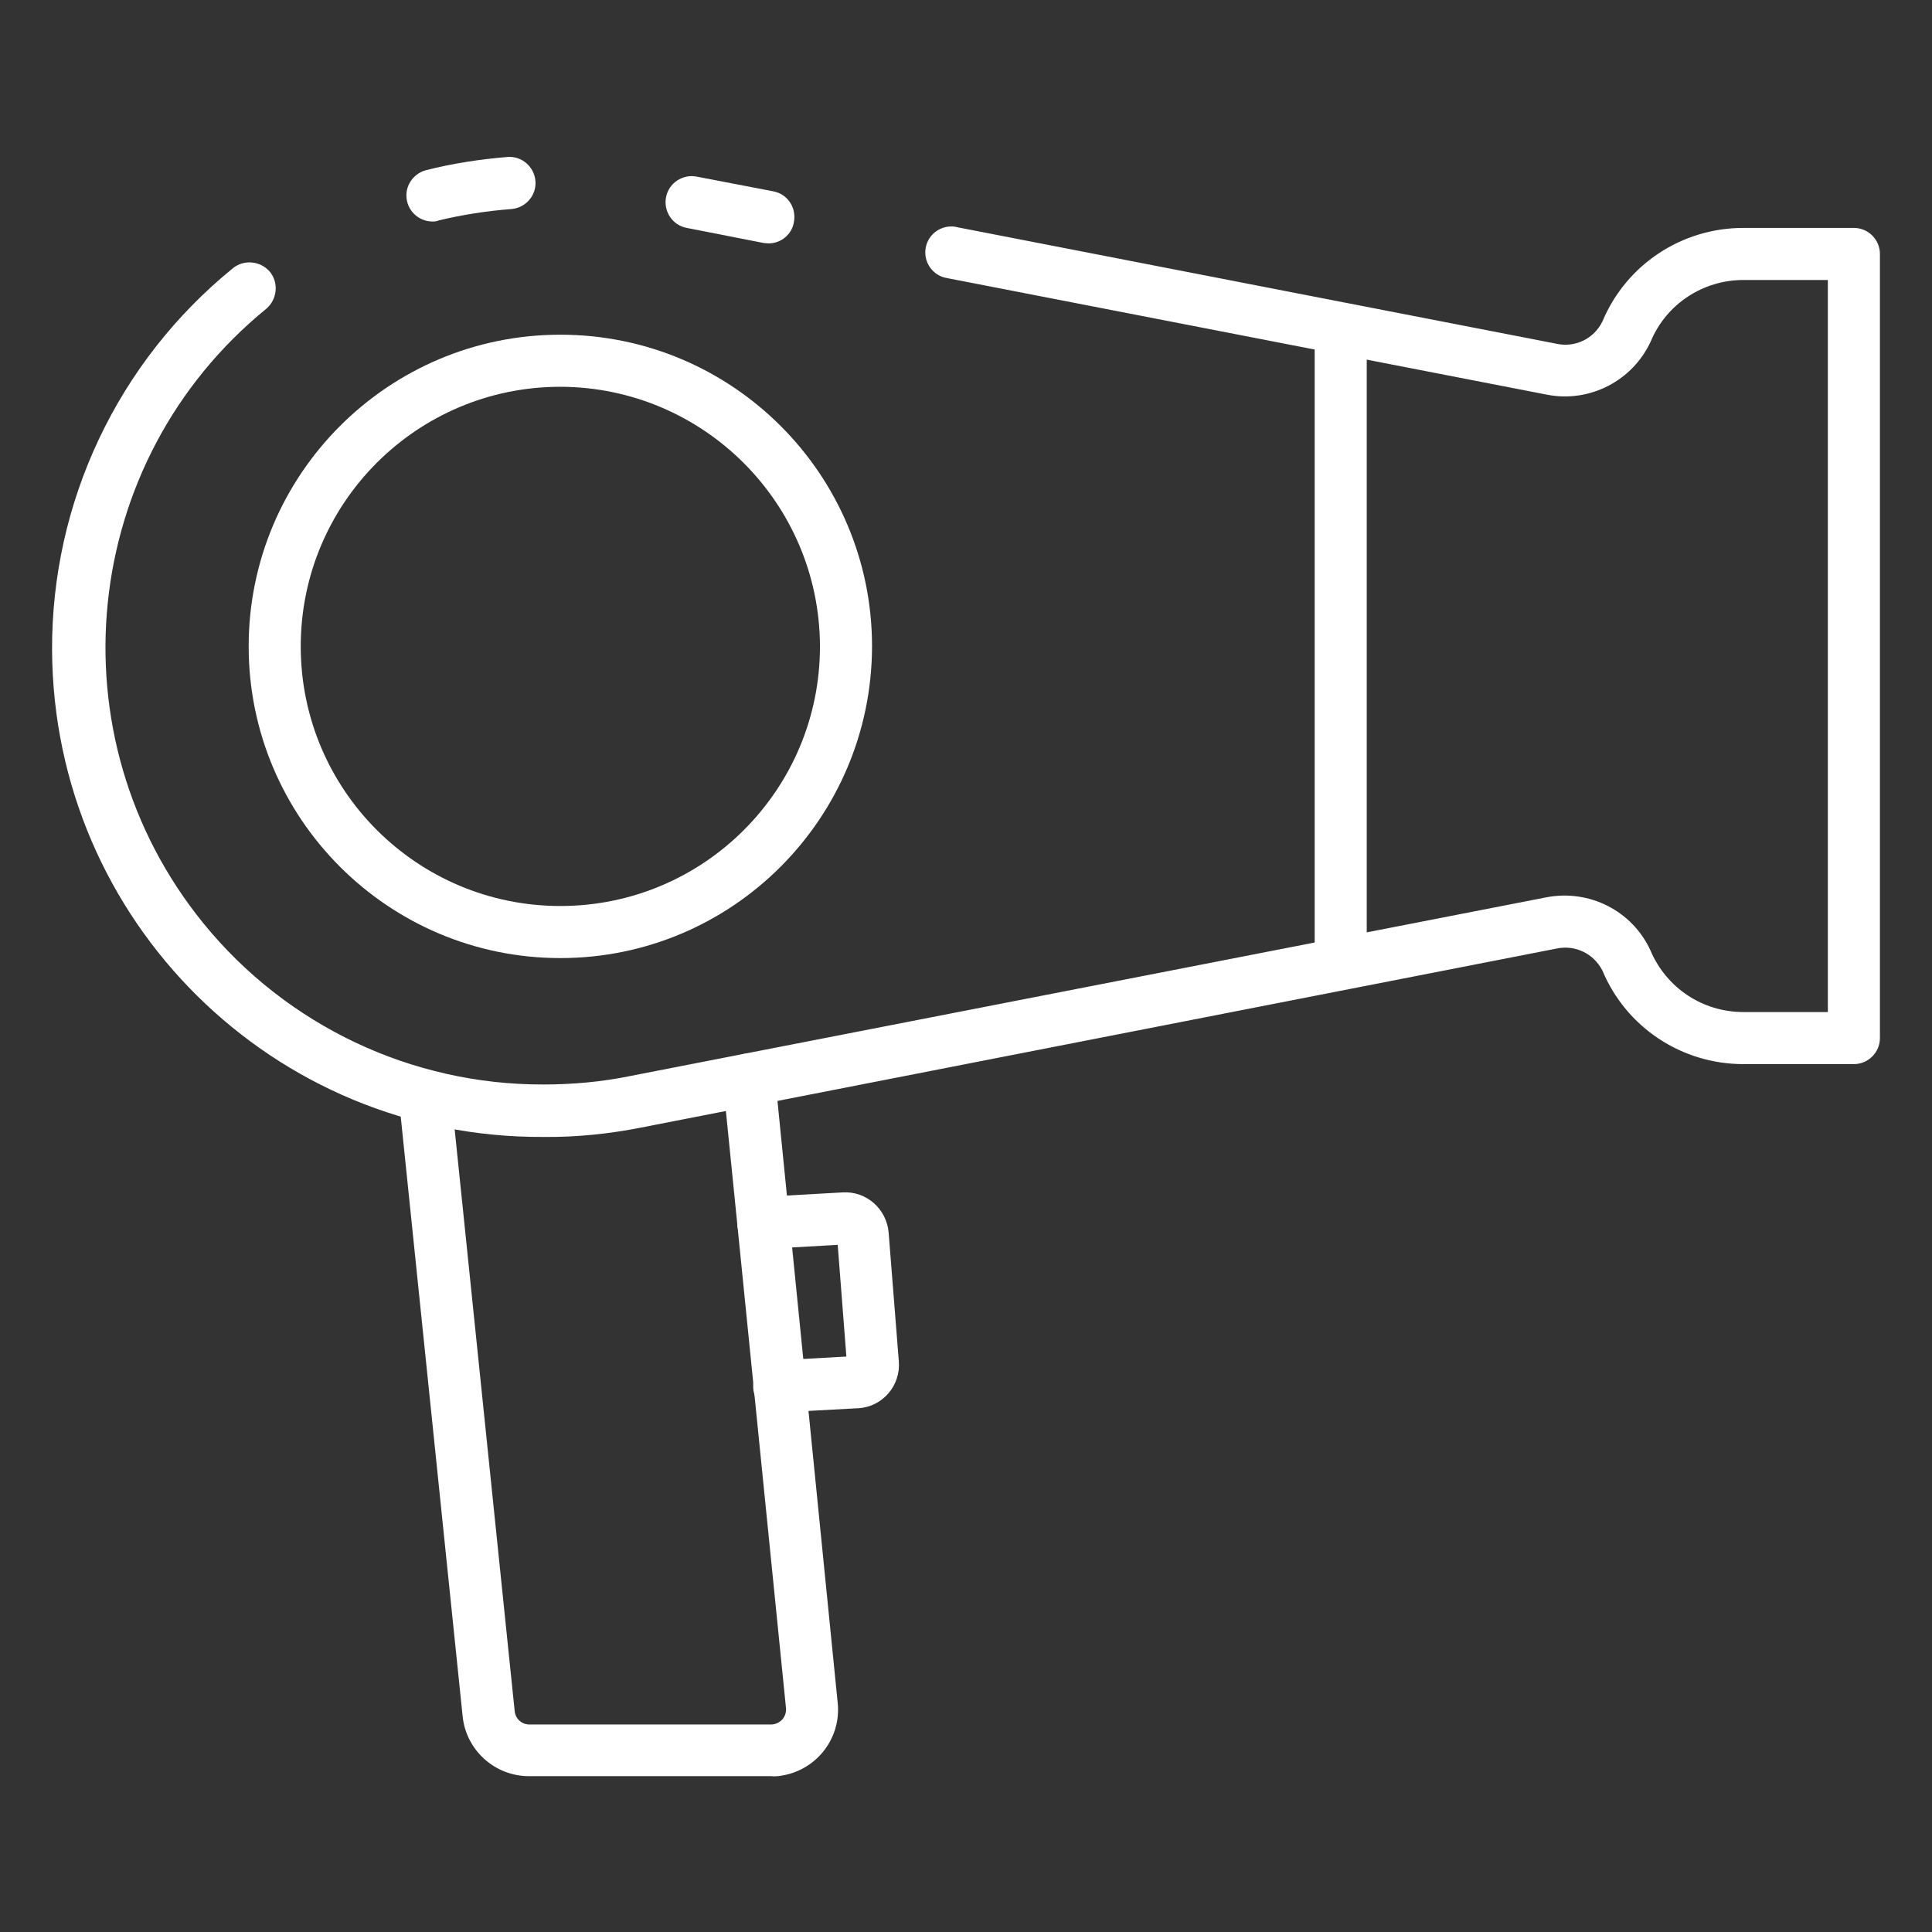
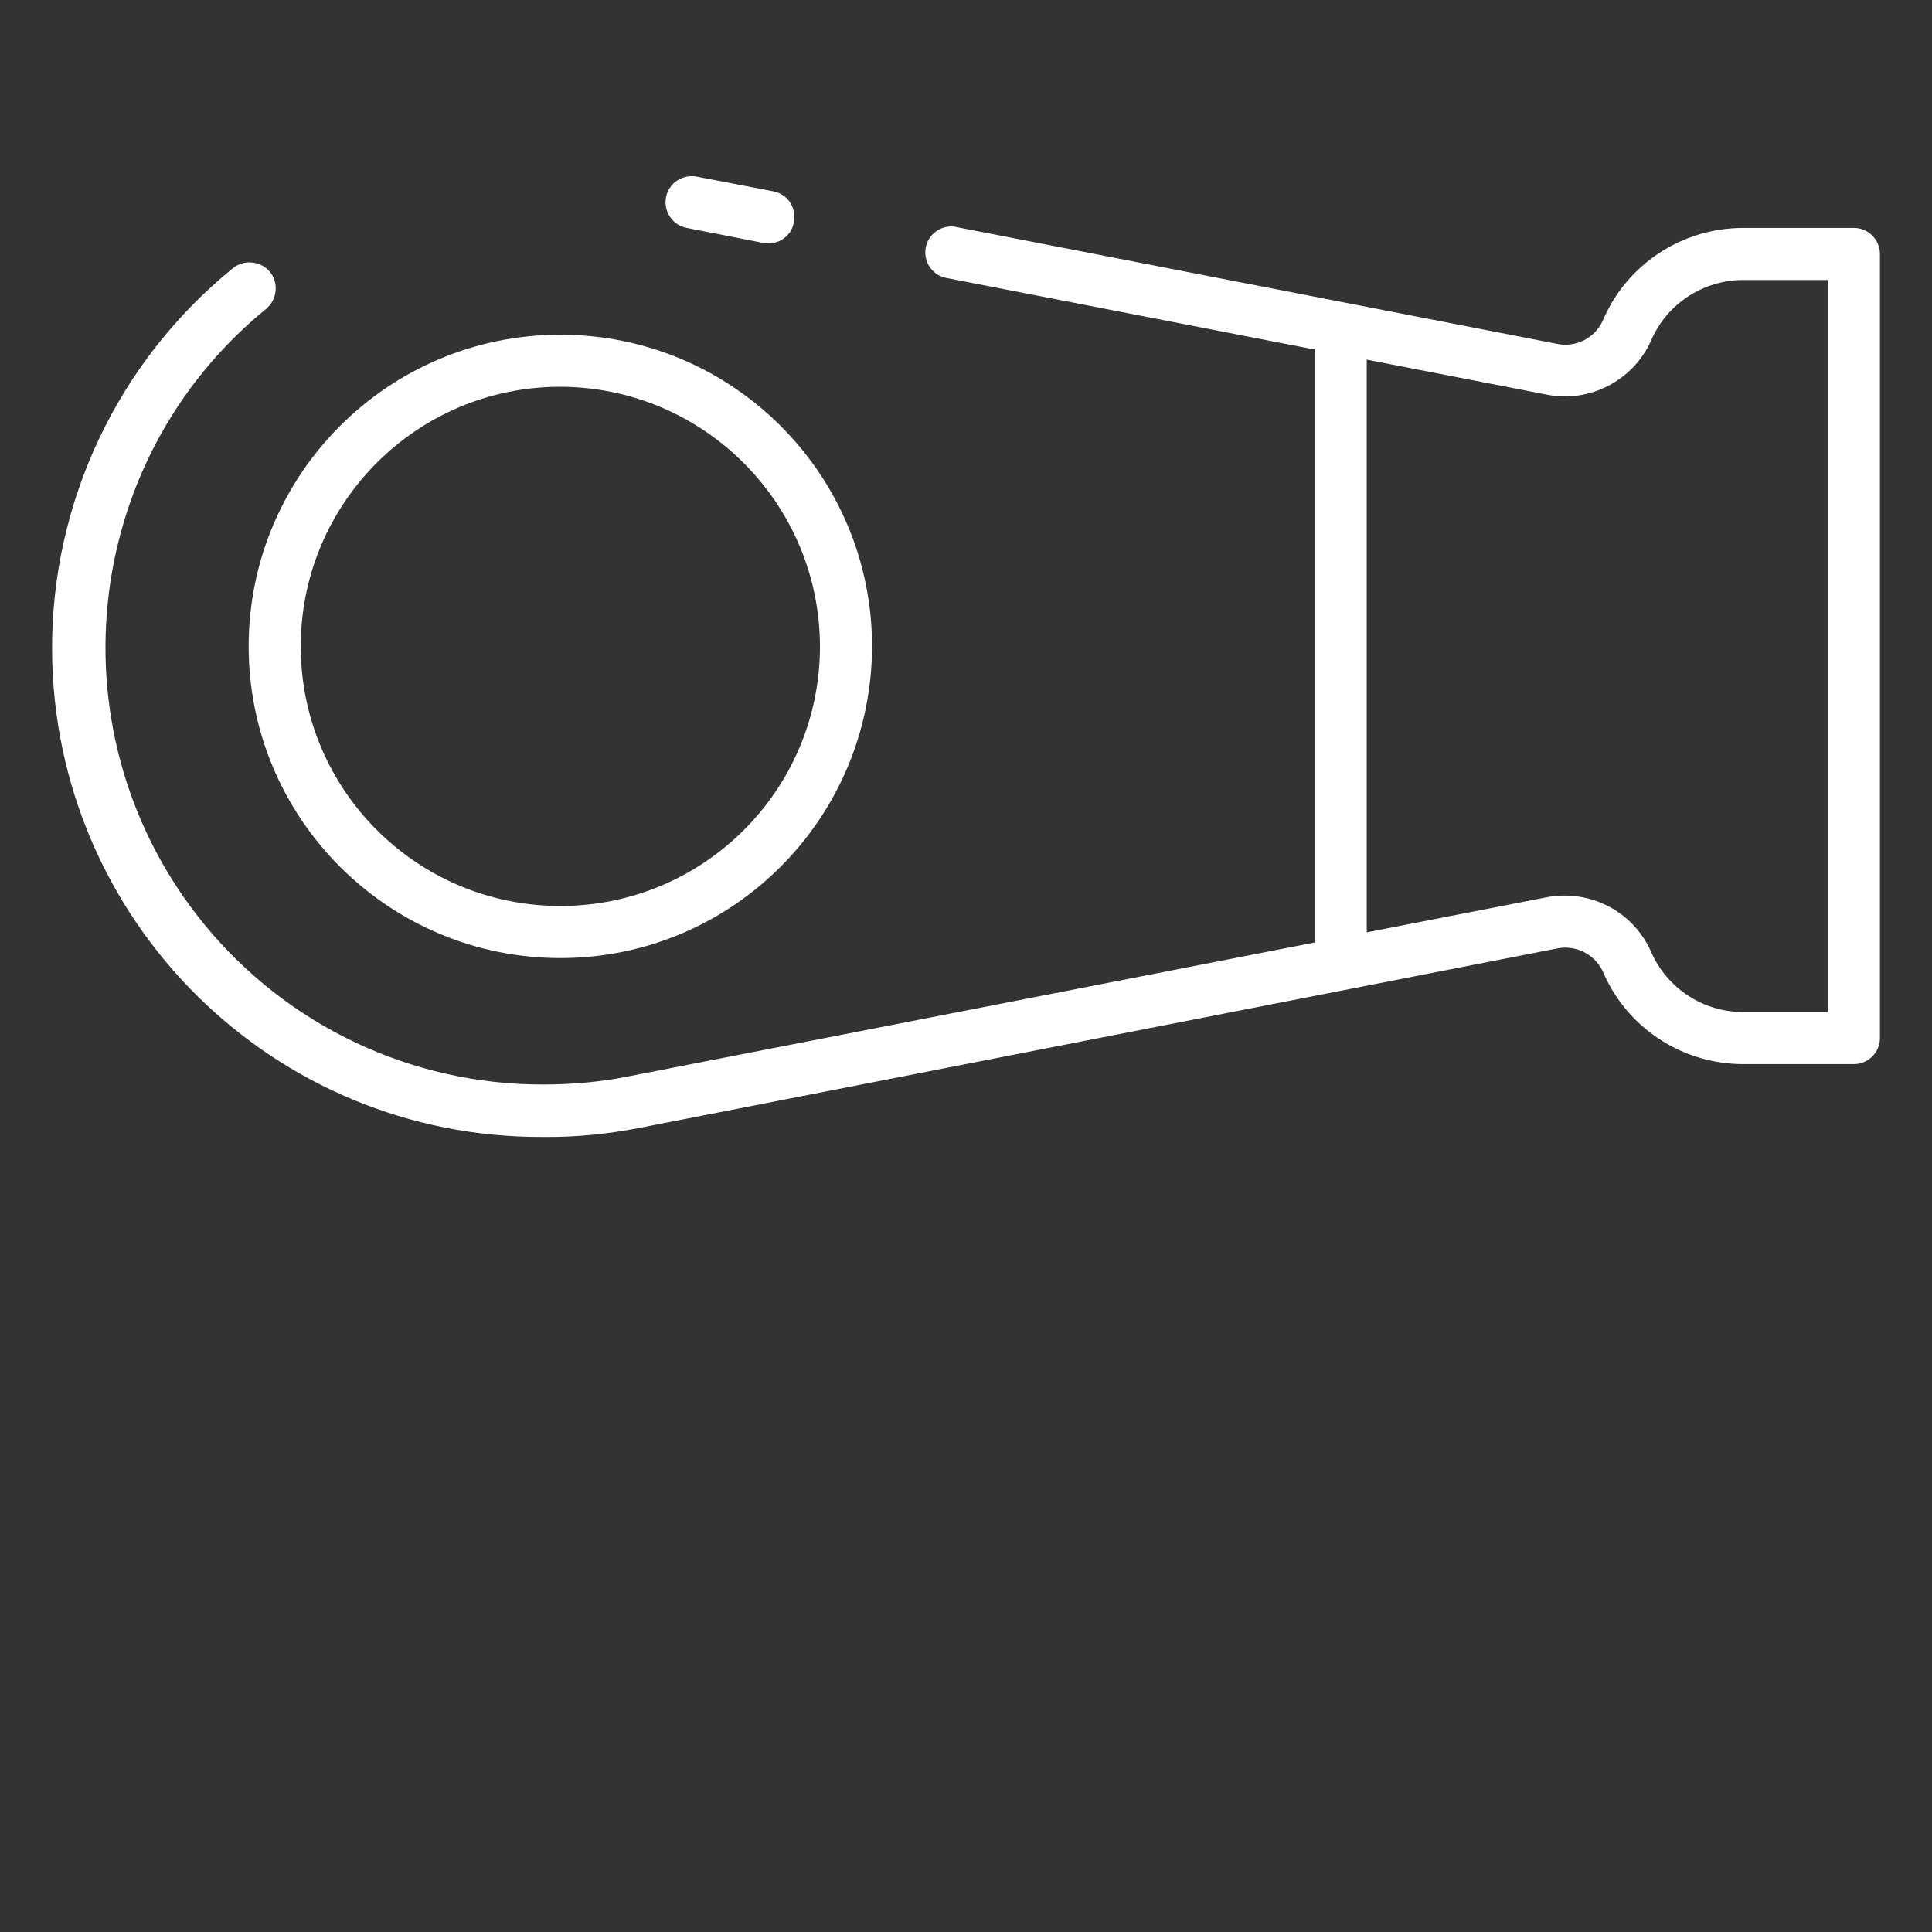
<svg xmlns="http://www.w3.org/2000/svg" version="1.1" id="Icons" x="0px" y="0px" viewBox="0 0 512 512" style="enable-background:new 0 0 512 512;" xml:space="preserve">
  <rect x="0" y="0" width="512" height="512" fill="#333333" stroke="none" />
  <style type="text/css">
	.st0{fill:#FFFFFF;}
</style>
  <path class="st0" d="M355.3,261.5c-3.8,0-6.9-3.1-6.9-6.9V88.2c0-3.8,3.1-6.9,6.9-6.9c3.8,0,6.9,3.1,6.9,6.9v166.4  C362.3,258.4,359.2,261.5,355.3,261.5z" />
  <path class="st0" d="M203.7,64.5c-0.4,0-0.9-0.1-1.3-0.1L182,60.4c-3.8-0.7-6.2-4.4-5.5-8.1c0.7-3.8,4.4-6.2,8.1-5.5l0,0l20.3,3.9  c3.8,0.7,6.2,4.3,5.5,8.1C209.9,62.1,207,64.5,203.7,64.5L203.7,64.5z" />
  <path class="st0" d="M144,301.3C72.4,301.7,14.2,244,13.8,172.4c-0.2-39.3,17.4-76.5,47.9-101.3c2.9-2.4,7.3-2,9.8,0.9  c2.4,2.9,2,7.3-0.9,9.8c-49.6,40.4-57,113.4-16.6,163c22,27,55.1,42.7,90,42.6c7.8,0,15.6-0.7,23.3-2.3l242.5-47.3  c11.4-2.2,22.8,3.6,27.6,14.1c4.2,9.9,13.8,16.3,24.6,16.3h22.4v-194h-22.4c-10.7,0-20.4,6.4-24.5,16.2  c-4.8,10.5-16.2,16.4-27.5,14.2l-159-30.9c-3.8-0.6-6.3-4.2-5.7-7.9c0.6-3.8,4.2-6.3,7.9-5.7c0.1,0,0.3,0.1,0.4,0.1l158.9,30.9  c5,1.1,10-1.4,12.2-6c6.3-15,21-24.7,37.3-24.7h29.3c3.8,0,6.9,3.1,6.9,6.9v207.8c0,3.8-3.1,6.9-6.9,6.9h-29.3  c-16.3,0-31-9.7-37.3-24.7c-2.3-4.6-7.3-7-12.3-5.9L170,298.8C161.4,300.5,152.7,301.4,144,301.3L144,301.3z" />
-   <path class="st0" d="M114.6,58.7c-3.8,0-6.9-3.1-6.9-6.9c0-3.2,2.2-5.9,5.2-6.7c7.1-1.8,14.3-2.9,21.6-3.5c3.8-0.3,7.1,2.6,7.4,6.4  s-2.6,7.1-6.4,7.4c-6.5,0.5-12.9,1.5-19.2,3C115.7,58.7,115.1,58.7,114.6,58.7z" />
  <path class="st0" d="M148.5,253.9c-45.6,0-82.6-37-82.6-82.6c0-45.6,37-82.6,82.6-82.6c45.6,0,82.6,37,82.6,82.6  C231,216.9,194.1,253.9,148.5,253.9L148.5,253.9z M148.5,102.5c-38,0-68.8,30.8-68.8,68.8c0,38,30.8,68.8,68.8,68.8  s68.8-30.8,68.8-68.8c0,0,0,0,0,0C217.2,133.3,186.4,102.6,148.5,102.5L148.5,102.5z" />
-   <path class="st0" d="M204.4,470.7h-64.2c-9.1,0-16.7-6.9-17.6-15.9l-16.9-163.7c-0.4-3.8,2.4-7.2,6.2-7.6c3.8-0.4,7.2,2.4,7.6,6.2  l16.9,163.8c0.2,2,1.9,3.5,3.8,3.5h64.2c1.1,0,2.1-0.5,2.9-1.3c0.7-0.8,1.1-1.9,1-3l-16.7-165.9c-0.4-3.8,2.4-7.2,6.2-7.6  c3.8-0.4,7.2,2.4,7.6,6.2L222,451.3c1,9.7-6.1,18.4-15.9,19.4C205.6,470.7,205,470.8,204.4,470.7L204.4,470.7z" />
-   <path class="st0" d="M206.7,374.3c-3.8,0.1-7-2.9-7.1-6.7c-0.1-3.8,2.9-7,6.7-7.1l18-1l-2.3-29.6l-19.3,1.1  c-3.8,0.2-7.1-2.7-7.3-6.5c-0.2-3.8,2.7-7.1,6.5-7.3l21.4-1.2c6.3-0.4,11.7,4.4,12.2,10.7l2.7,34.1c0.5,6.4-4.3,12-10.7,12.4  c-0.1,0-0.1,0-0.2,0l-20.3,1.1L206.7,374.3z" />
</svg>